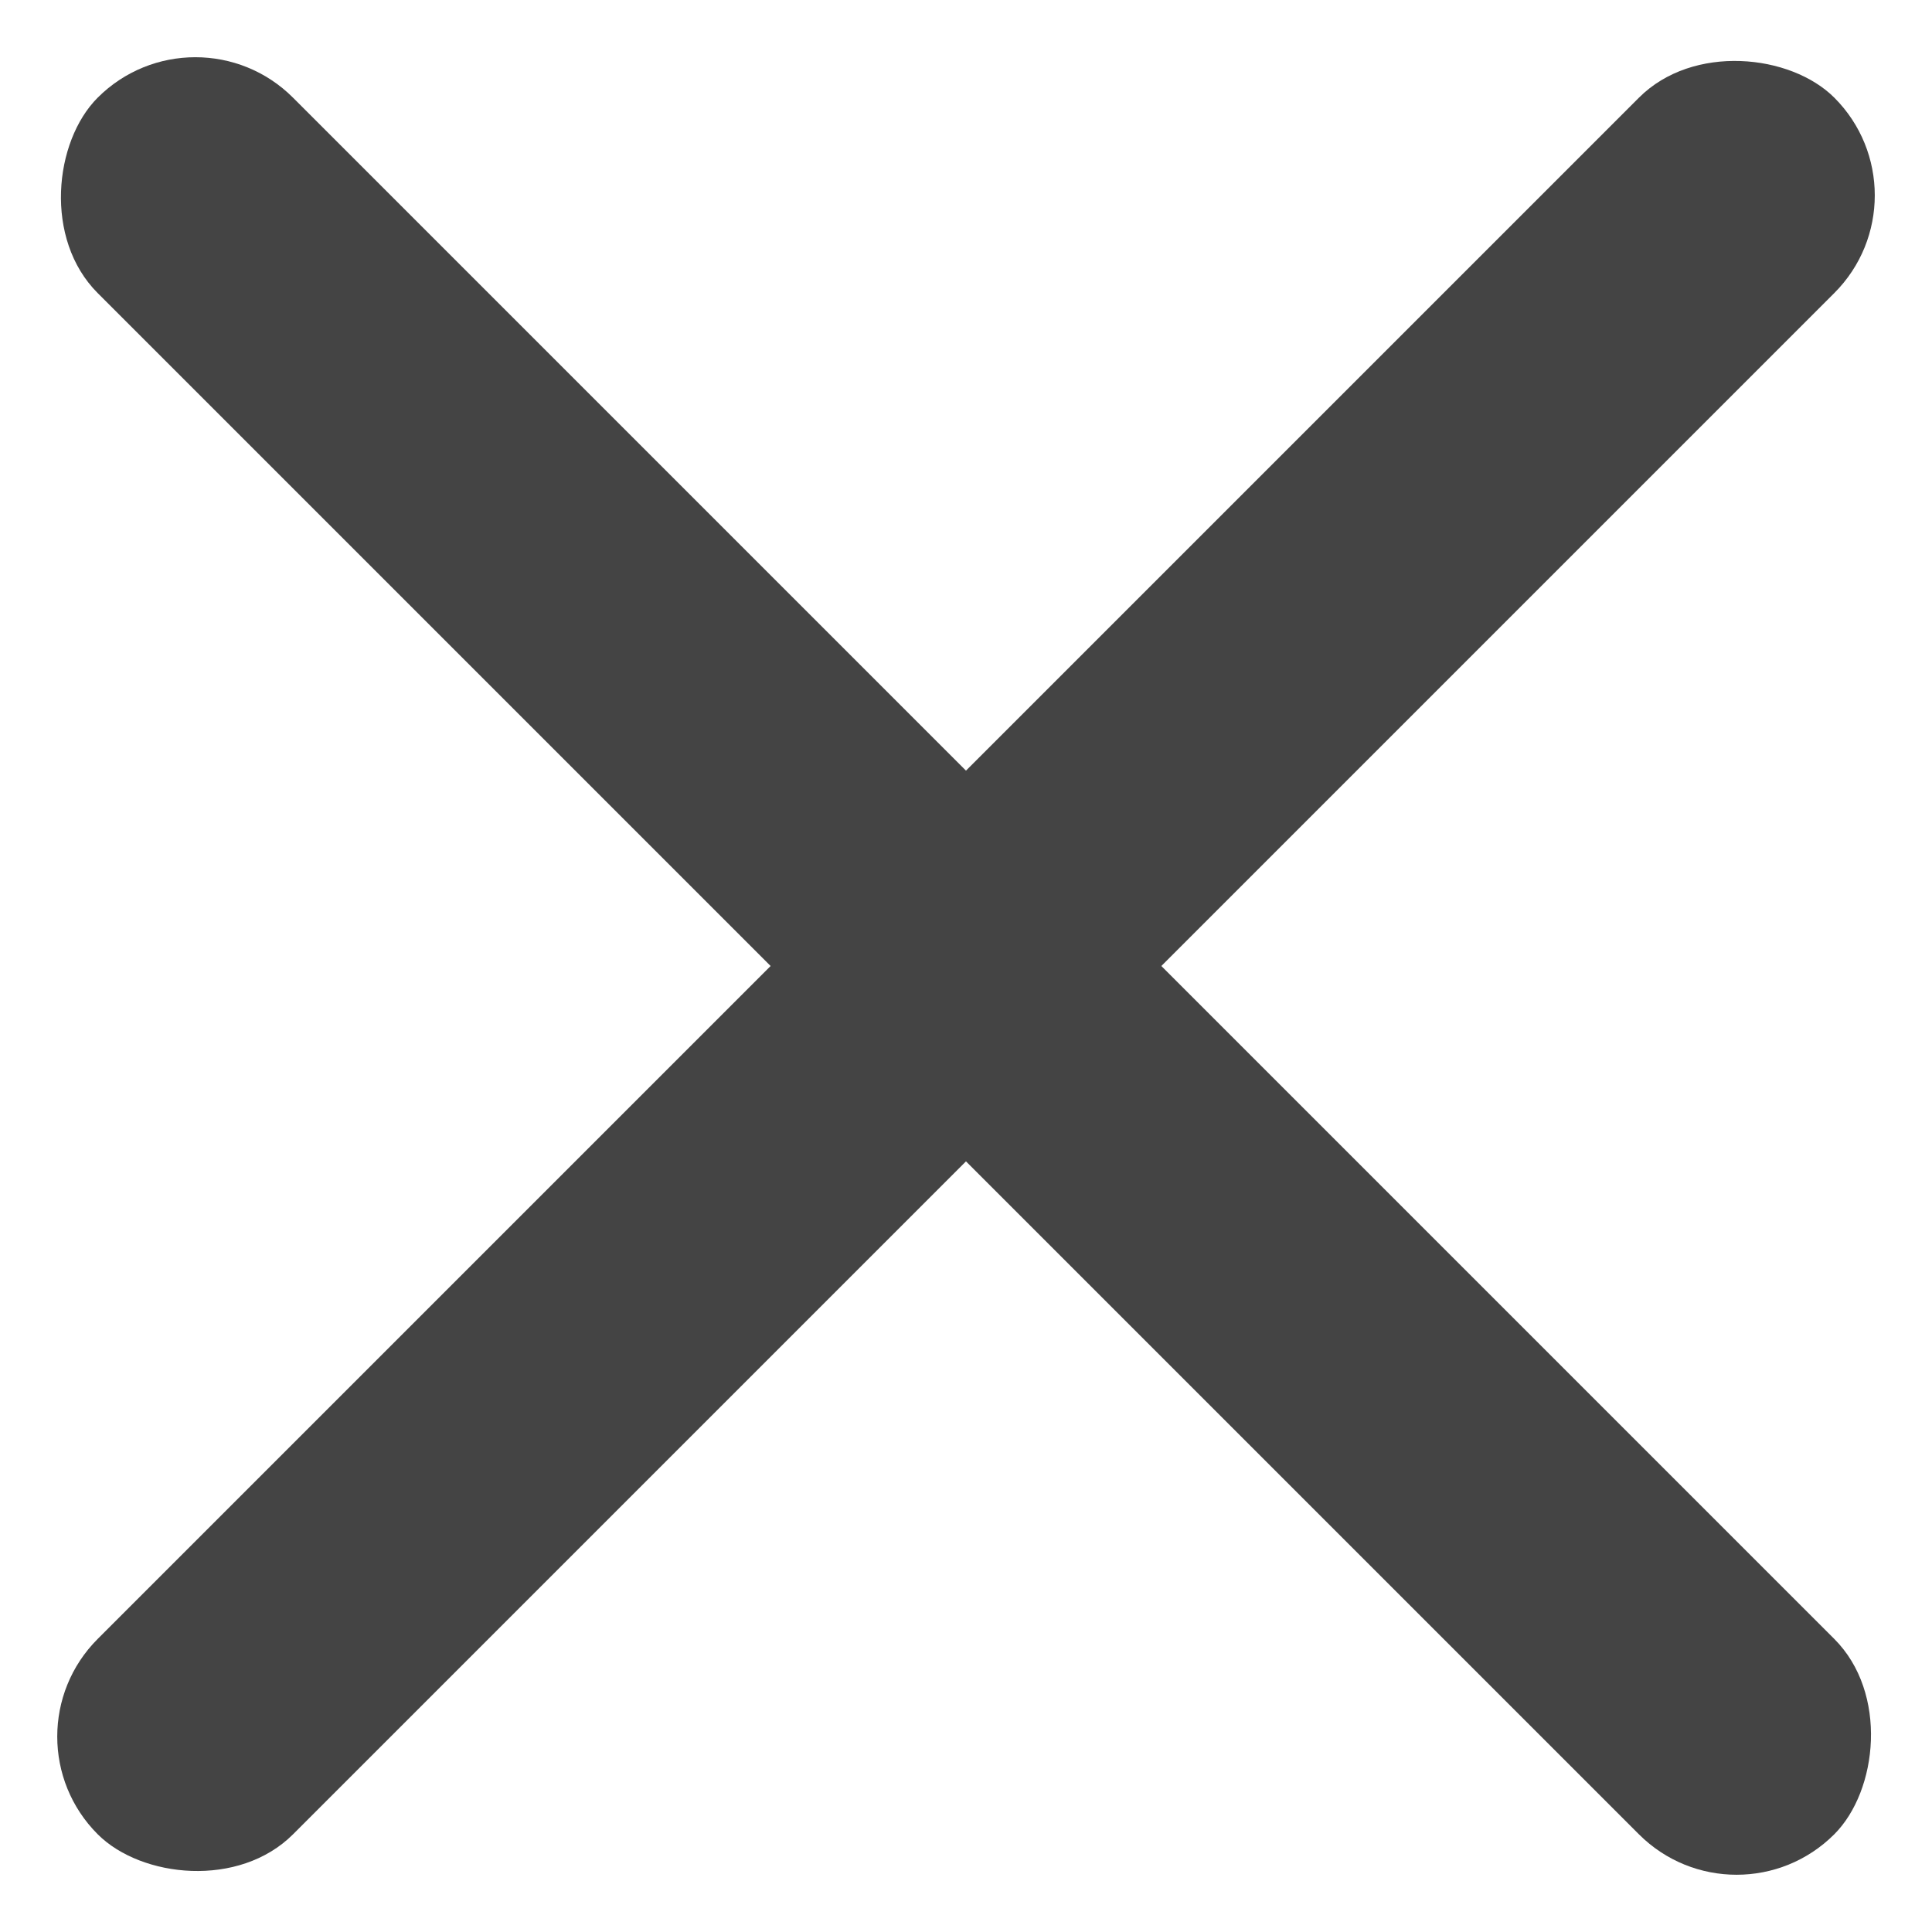
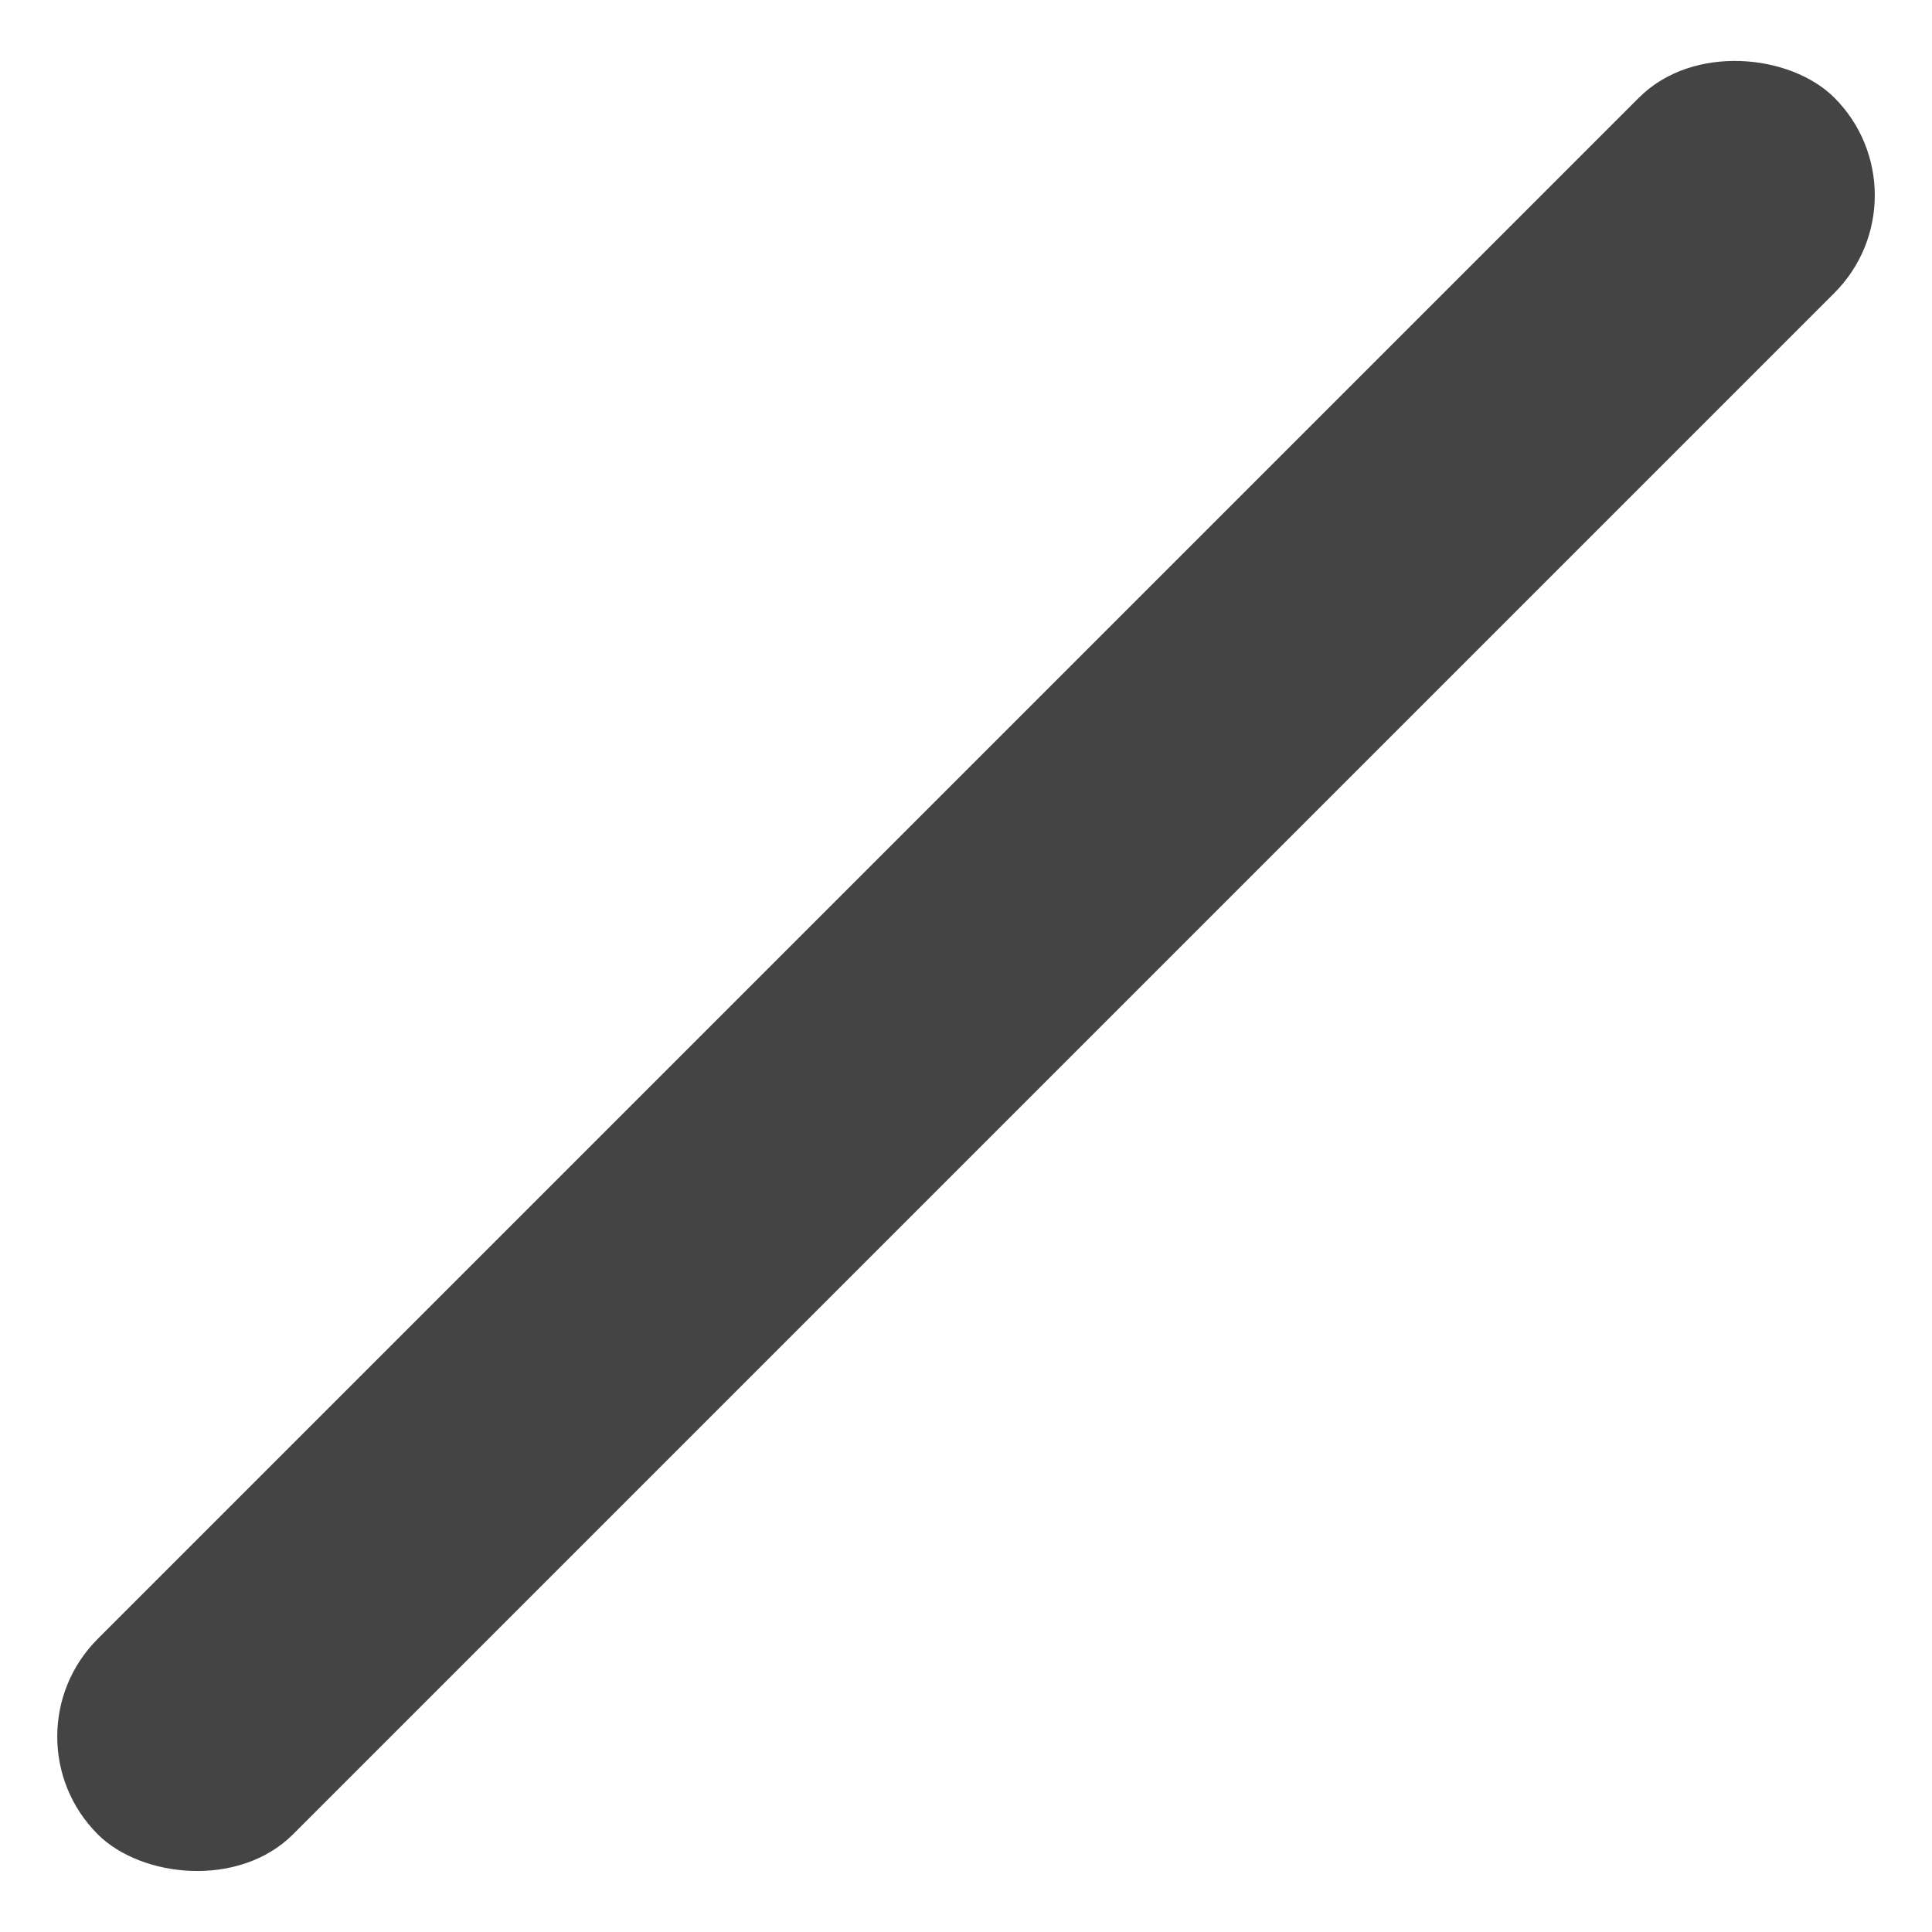
<svg xmlns="http://www.w3.org/2000/svg" width="18.88" height="18.88" viewBox="0 0 18.88 18.88">
  <g id="Group_63" data-name="Group 63" transform="translate(-41.56 -18.91)">
-     <rect id="Rectangle_209" data-name="Rectangle 209" width="24" height="2.7" rx="1.35" transform="translate(43.469 18.91) rotate(45)" fill="#444" />
    <rect id="Rectangle_212" data-name="Rectangle 212" width="24" height="2.7" rx="1.35" transform="translate(60.44 20.819) rotate(135)" fill="#444" />
  </g>
</svg>